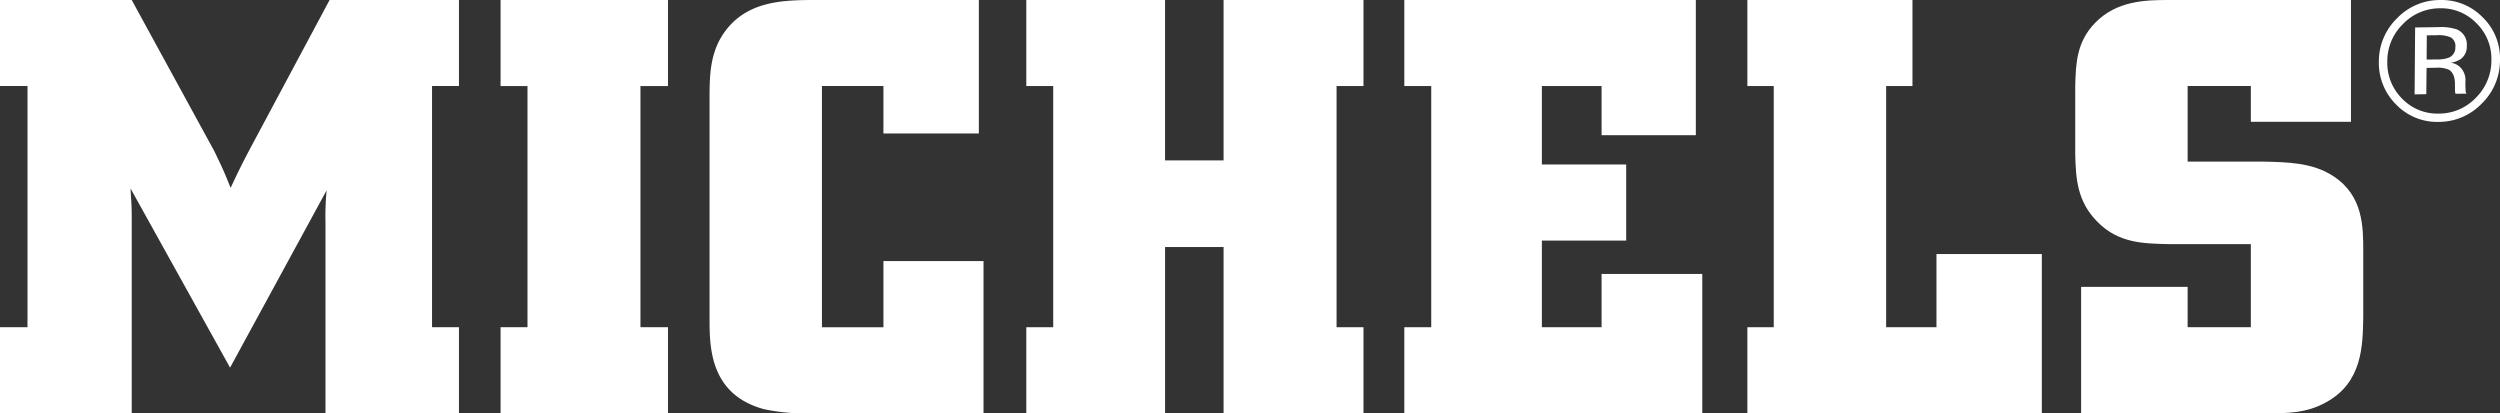
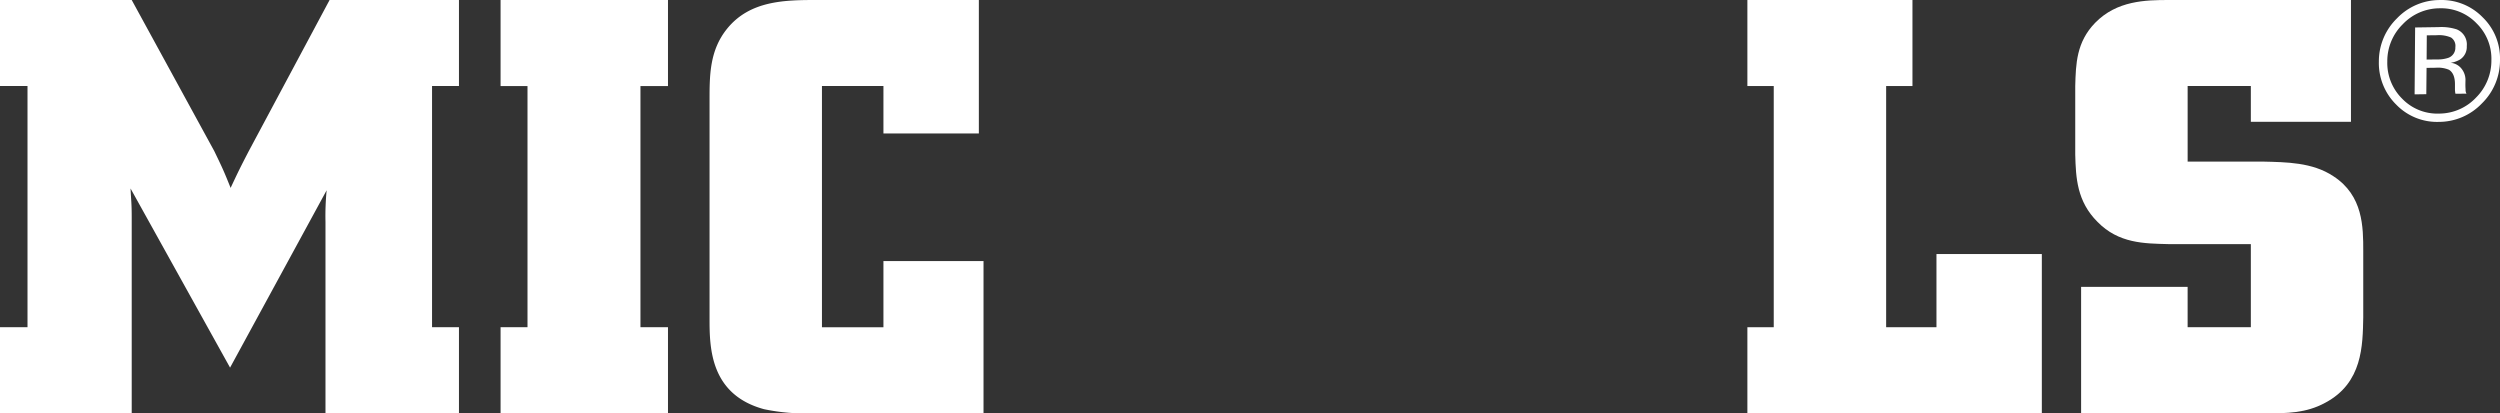
<svg xmlns="http://www.w3.org/2000/svg" width="612.167" height="101.202" viewBox="0 0 612.167 101.202">
  <rect x="0" y="0" width="612.167" height="101.202" fill="#333333" stroke="none" />
  <g id="Group_1" data-name="Group 1" transform="translate(-11.064 -4.894)">
    <path id="Path_1" data-name="Path 1" d="M11.064,4.894V25.96H17.8V85.021H11.064V106.1H43.316V58.074c0-3.438-.146-4.014-.284-7.026L67.4,94.915,91.05,51.483a64.9,64.9,0,0,0-.286,7.739V106.1h32.684V85.021h-6.591V25.96h6.591V4.894H91.769L71.991,41.875c-2.01,3.868-2.582,5.022-4.455,9.03-1.715-4.3-2.147-5.162-4.011-9.03L43.316,4.894Z" transform="translate(0 0)" fill="#fff" />
    <path id="Path_2" data-name="Path 2" d="M54.732,25.961h6.592v59.06H54.732V106.1H95.724V85.021H88.984V25.961h6.741V4.894H54.732V25.961Z" transform="translate(78.906 0)" fill="#fff" />
    <path id="Path_3" data-name="Path 3" d="M99.194,4.894c-7.885,0-16.336.143-21.925,7.02-4.306,5.305-4.306,11.469-4.306,17.49v53.61c0,7.029.149,18.489,13.333,22.076a49.41,49.41,0,0,0,12.188,1h41.565V68.825H115.541v16.2H100.485V25.96h15.056V37.575h23.365V4.894Z" transform="translate(111.847 0)" fill="#fff" />
-     <path id="Path_4" data-name="Path 4" d="M100.595,25.961h6.592v59.06h-6.592V106.1h33.977V65.382H148.9V106.1H183.16V85.021h-6.592V25.961h6.592V4.894H148.9V44.171H134.571V4.894H100.595V25.961Z" transform="translate(161.776 0)" fill="#fff" />
-     <path id="Path_5" data-name="Path 5" d="M133.572,25.961h6.592v59.06h-6.592V106.1H206.53V71.974H181.876V85.021H167.252V63.805H187.9V45.172H167.252V25.961h14.624V38h23.077V4.894H133.572V25.961Z" transform="translate(221.363 0)" fill="#fff" />
    <path id="Path_6" data-name="Path 6" d="M163.5,25.961h6.455v59.06H163.5V106.1h72.1V67.1H209.8v17.92H197.476V25.961h6.444V4.894H163.5V25.961Z" transform="translate(275.441 0)" fill="#fff" />
    <path id="Path_7" data-name="Path 7" d="M215.039,4.894c-5.735,0-12.76.143-18.063,5.586-4.592,4.73-4.73,10.032-4.876,15.48V42.731c.146,5.74.421,11.472,5.448,16.491,5.165,5.3,11.469,5.3,17.344,5.445H235.1V85.021h-15.48V75.132H193.538V106.1h45.29c5.013,0,9.754,0,14.484-2.582,9.176-4.87,9.176-14.049,9.313-20.926v-16.2c0-5.872,0-13.611-7.312-18.346-5.153-3.438-11.609-3.438-17.2-3.582H219.623V25.96H235.1v8.752h24.516V4.894Z" transform="translate(327.121 0)" fill="#fff" />
    <path id="Path_8" data-name="Path 8" d="M243.825,30.209a14.563,14.563,0,0,1-10.548,4.53,13.9,13.9,0,0,1-10.456-4.247,14.29,14.29,0,0,1-4.233-10.529,14.7,14.7,0,0,1,4.435-10.579A14.51,14.51,0,0,1,233.51,4.9a13.99,13.99,0,0,1,10.475,4.21,13.969,13.969,0,0,1,4.264,10.461A14.744,14.744,0,0,1,243.825,30.209ZM224.441,10.827a12.671,12.671,0,0,0-3.787,9.131,12.317,12.317,0,0,0,3.629,9.092,11.941,11.941,0,0,0,9.013,3.657,12.446,12.446,0,0,0,9.069-3.9,12.787,12.787,0,0,0,3.778-9.193,12.13,12.13,0,0,0-3.652-9.027,11.994,11.994,0,0,0-9-3.663A12.5,12.5,0,0,0,224.441,10.827Zm8.741.707a12.272,12.272,0,0,1,4.432.539,3.972,3.972,0,0,1,2.5,4.118,3.665,3.665,0,0,1-1.608,3.248,6.175,6.175,0,0,1-2.369.828,3.838,3.838,0,0,1,2.782,1.563,4.448,4.448,0,0,1,.879,2.526l-.022,1.2c0,.382.011.783.045,1.215a2.116,2.116,0,0,0,.126.853l.1.2-2.7.031-.031-.157c-.011-.051-.031-.115-.042-.188l-.053-.522v-1.3c.031-1.889-.486-3.124-1.5-3.725a6.909,6.909,0,0,0-3.2-.48l-2.254.031-.062,6.445L227.34,28l.126-16.381Zm3.079,2.546a7.417,7.417,0,0,0-3.481-.561l-2.456.028-.042,5.934,2.594-.034a7.968,7.968,0,0,0,2.74-.4,2.6,2.6,0,0,0,1.7-2.588A2.446,2.446,0,0,0,236.261,14.08Z" transform="translate(374.981 0.001)" fill="#fff" />
  </g>
</svg>